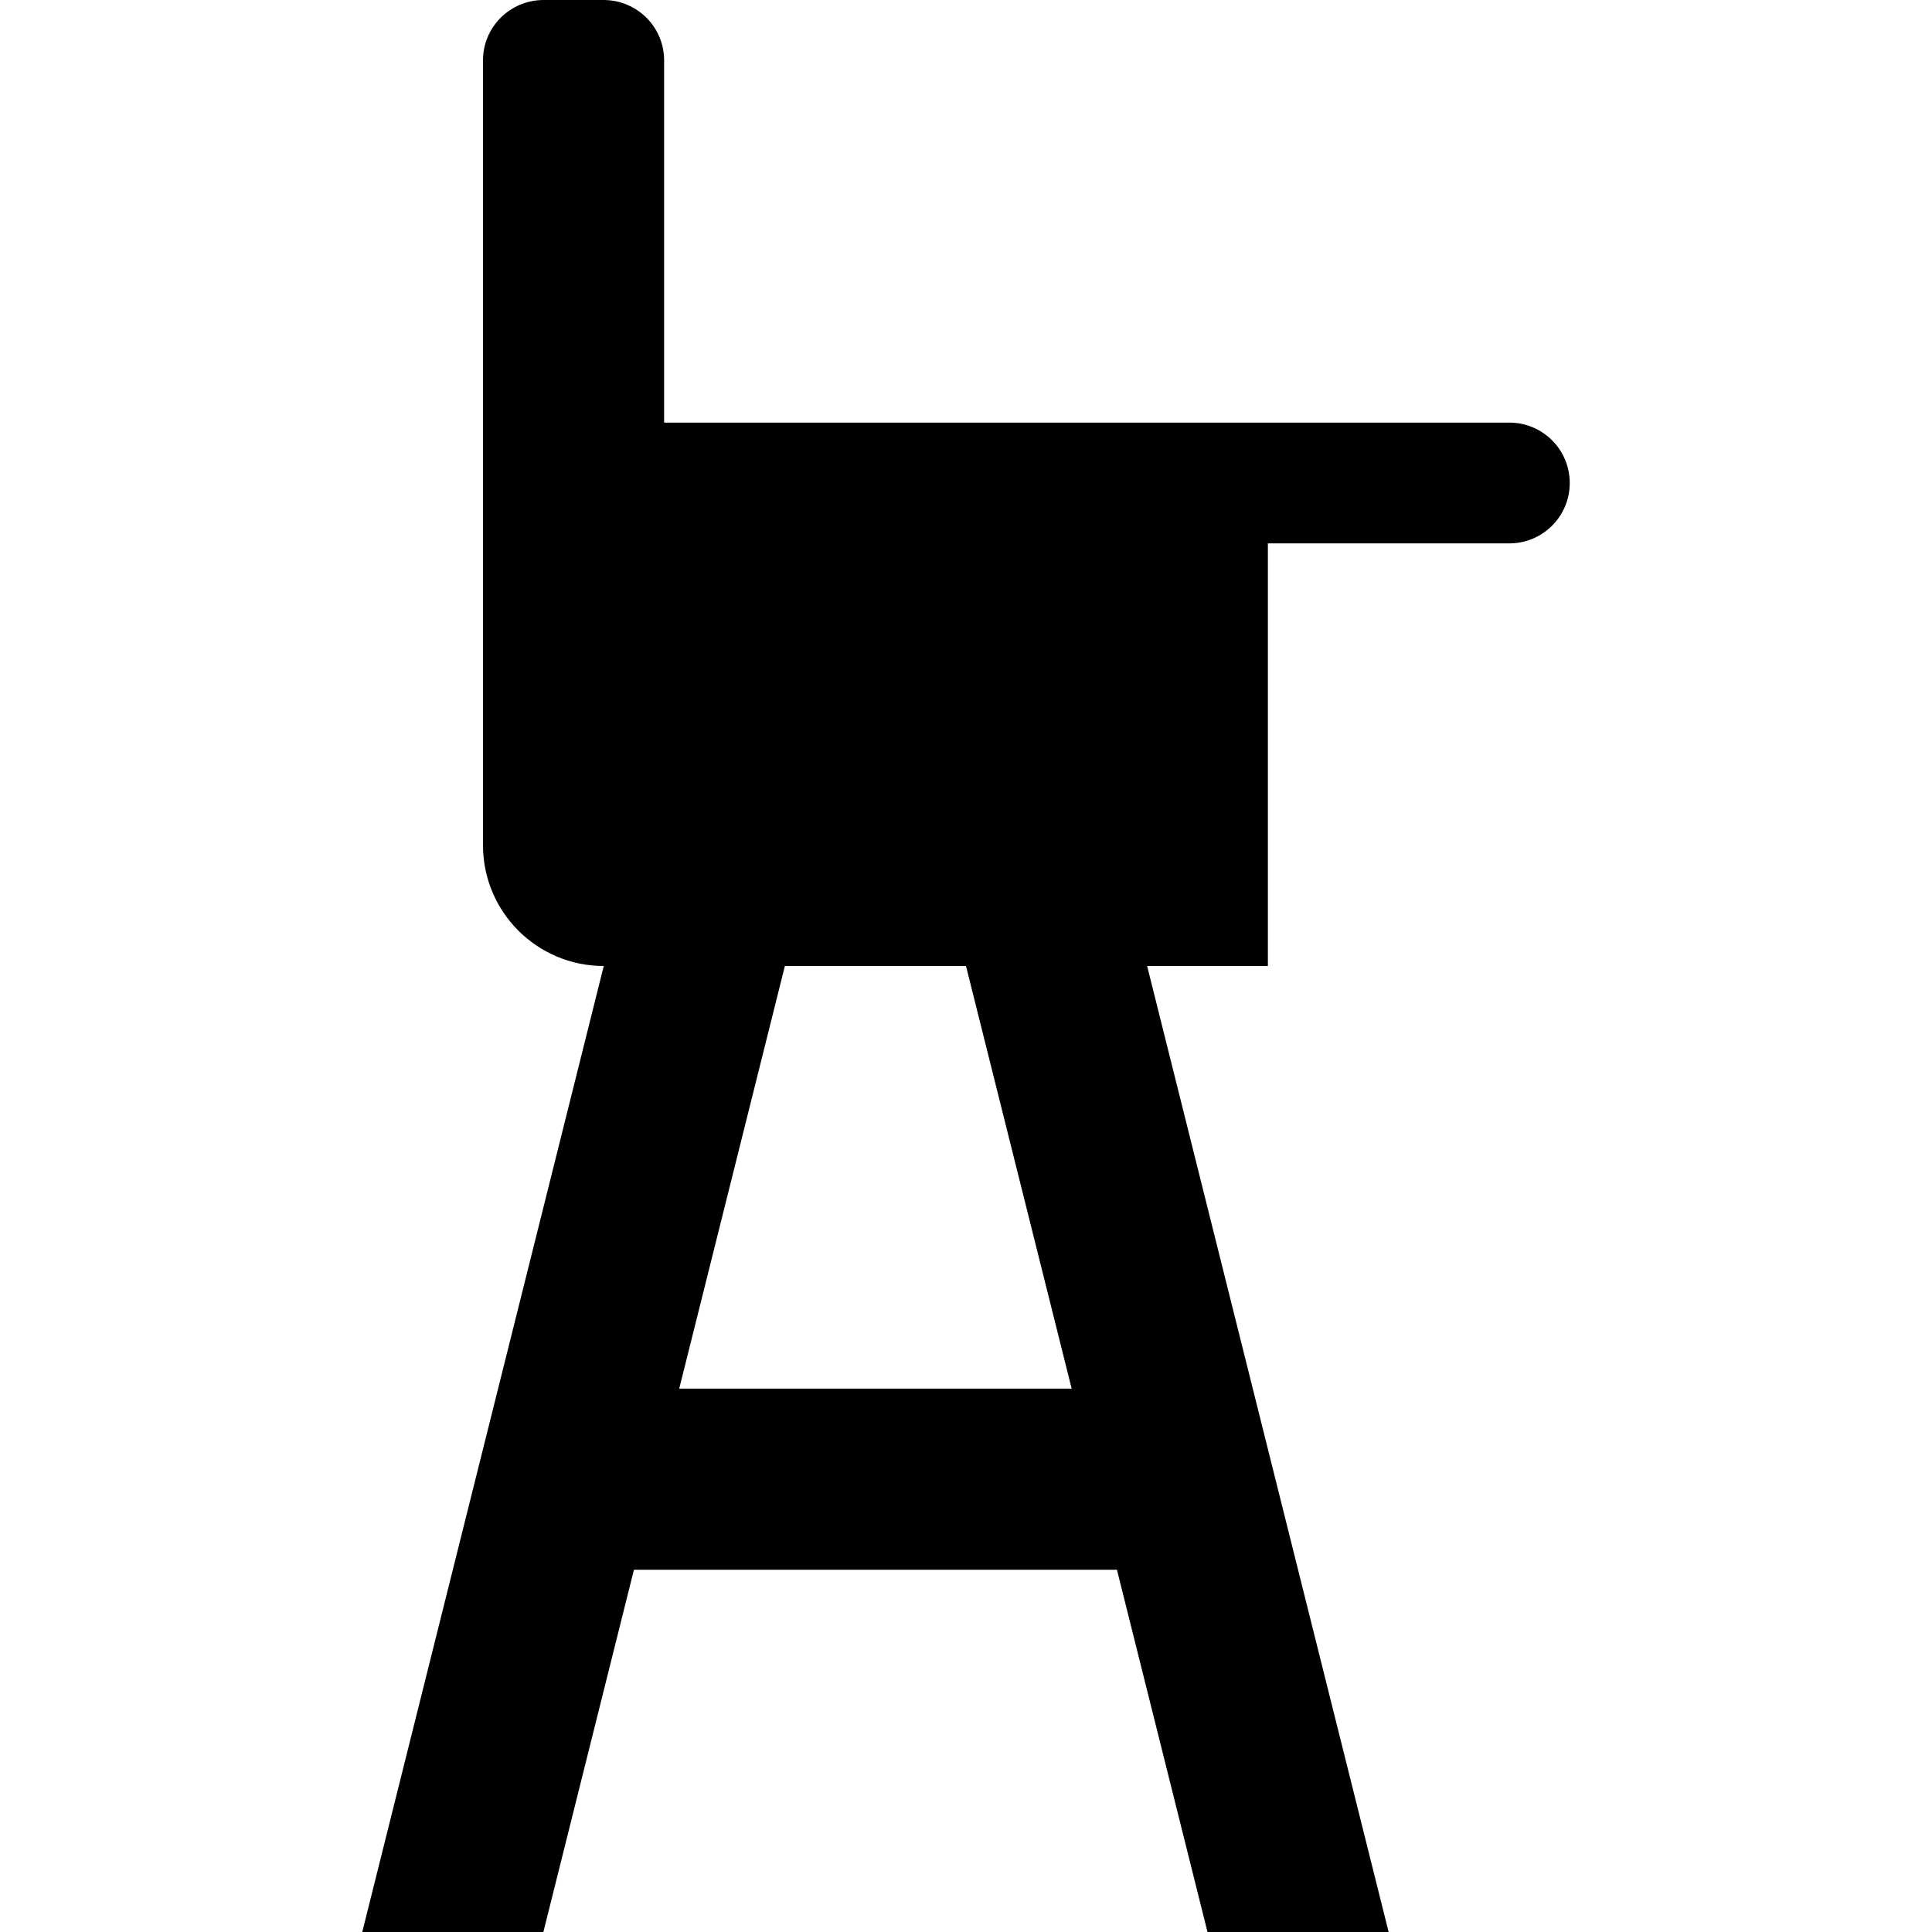
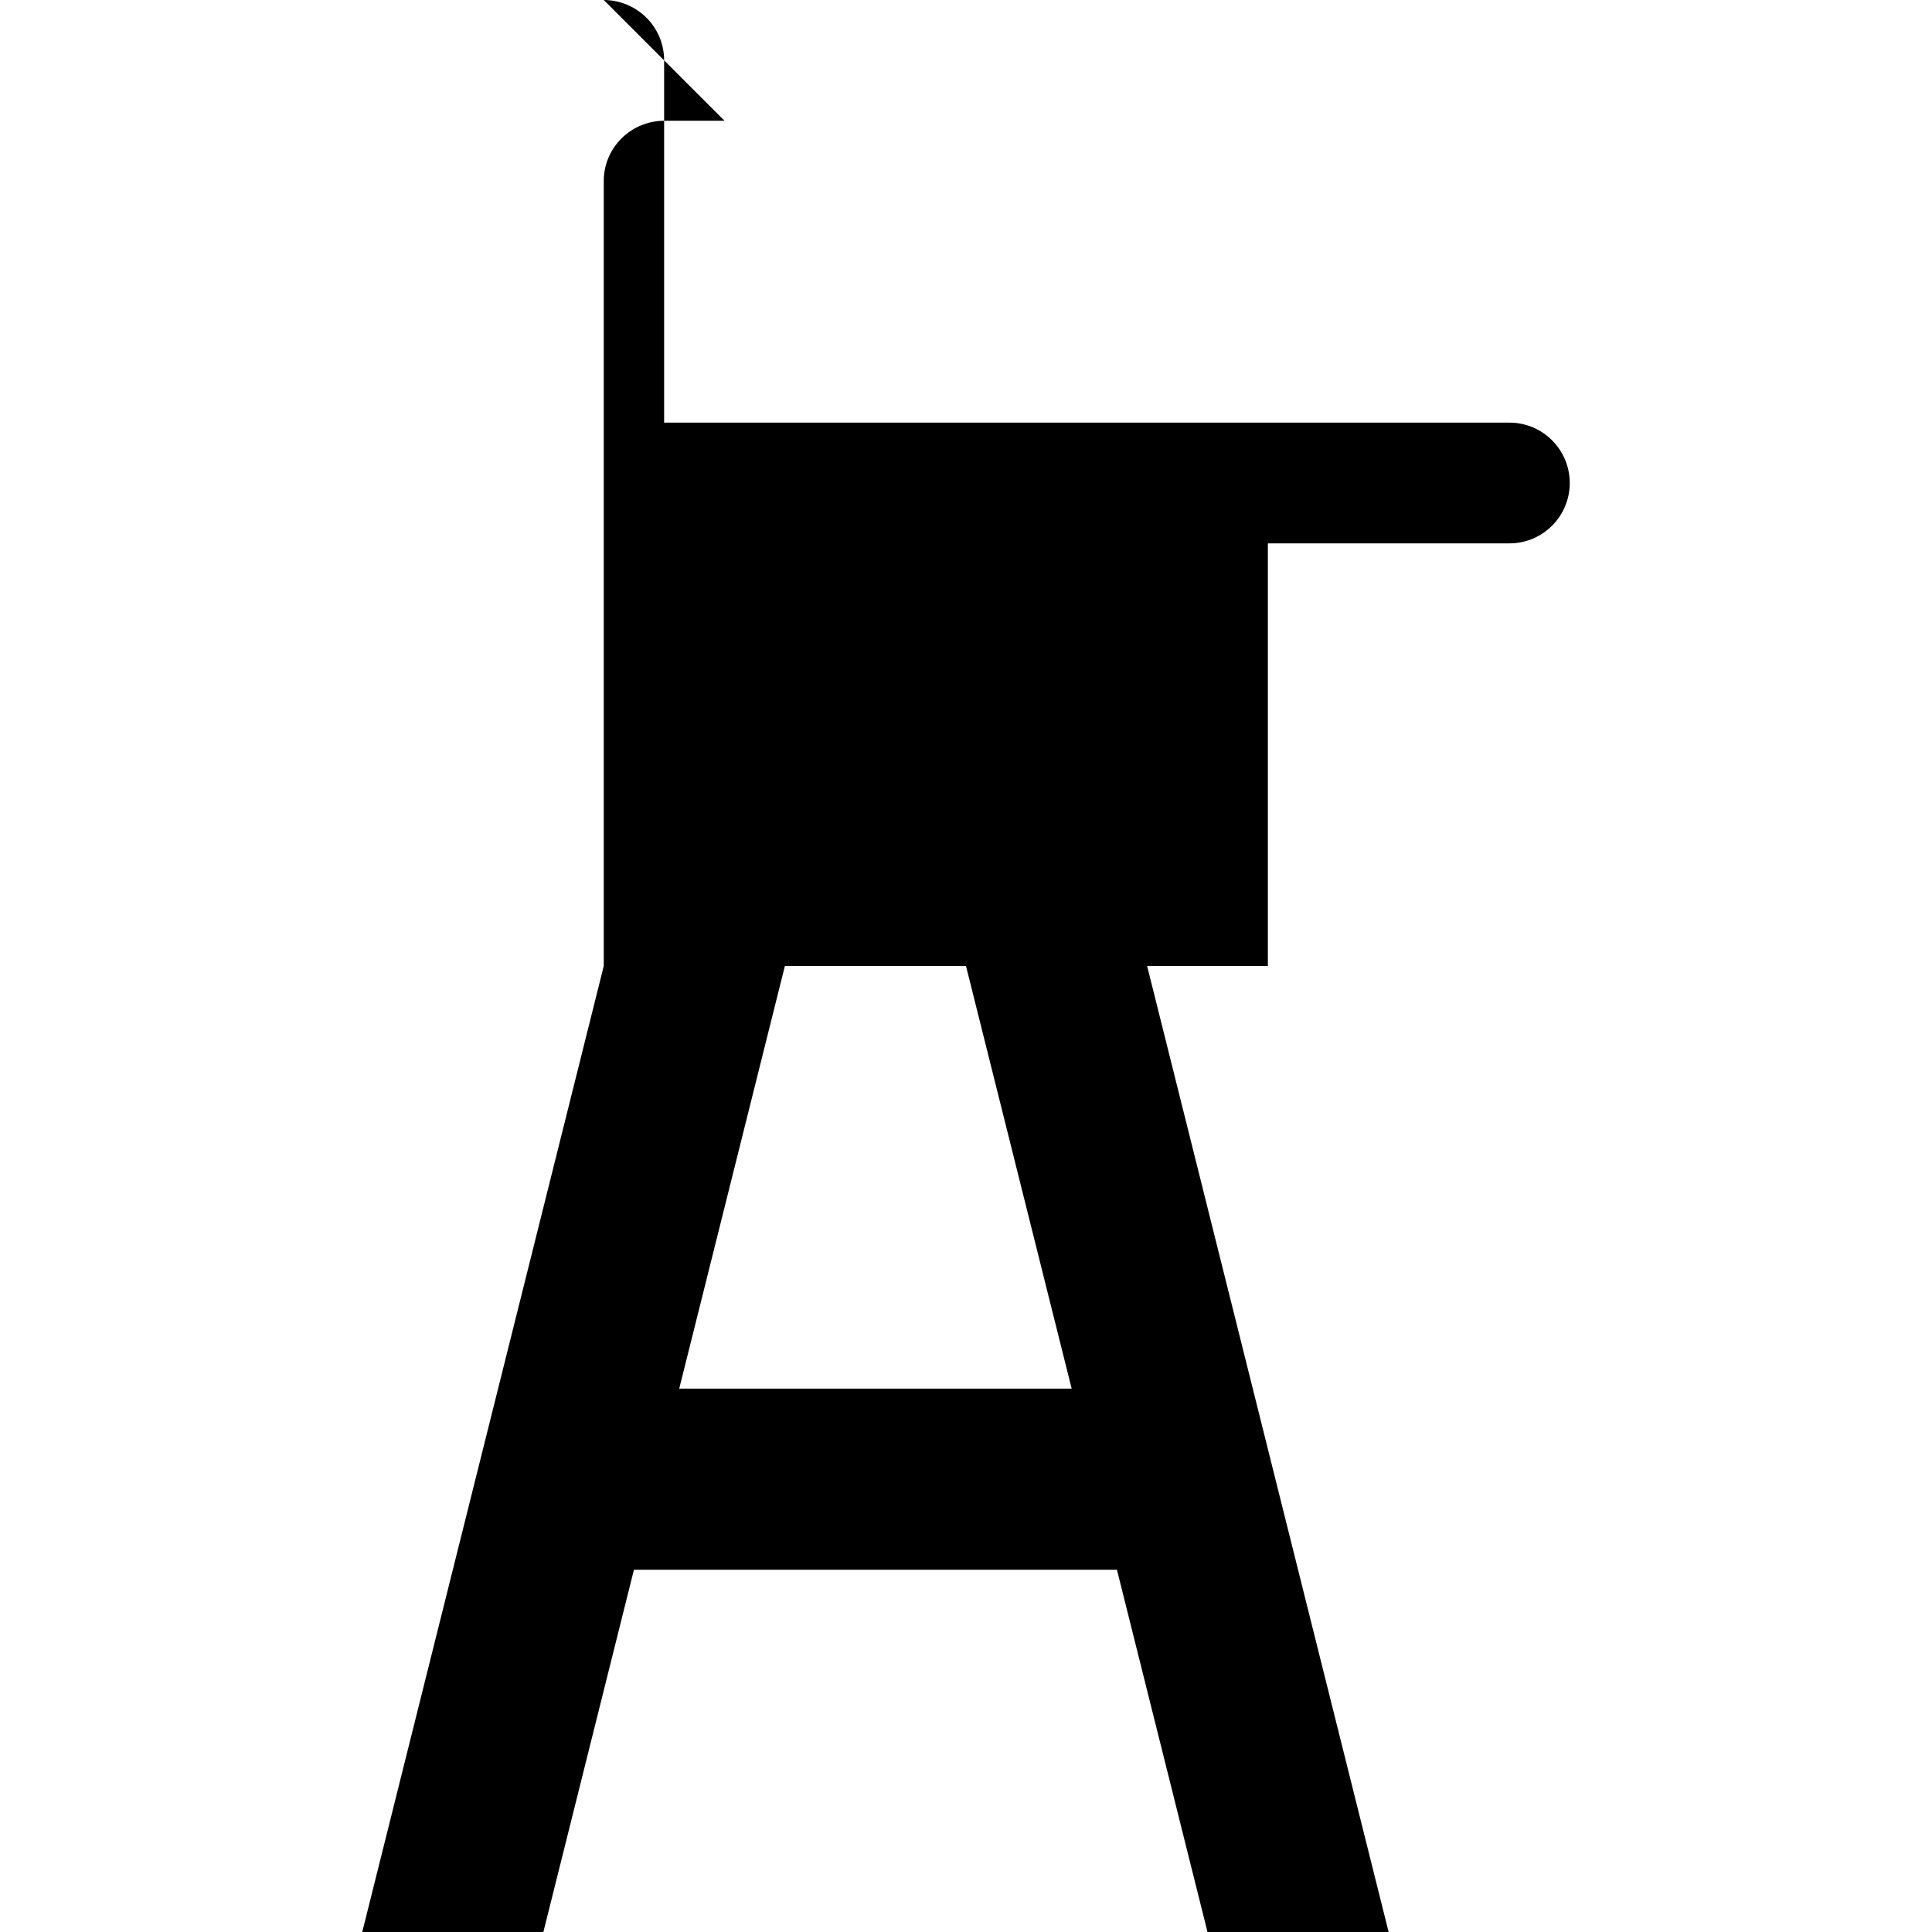
<svg xmlns="http://www.w3.org/2000/svg" width="800px" height="800px" viewBox="-96 0 512 512" version="1.1">
-   <path fill="#000000" d="M64,0c8.884,0.048 16,7.193 16,16l0,96l224,0c8.837,0 16,7.163 16,16c0,8.837 -7.163,16 -16,16l-64,0l0,112l-32,0l64,256l-48,0l-24,-96l-128,0l-24,96l-48,0l64,-256c-17.673,0 -32,-14.327 -32,-32l0,-208c0,-8.807 7.116,-15.952 16,-16l16,0Zm96,256l-48,0l-28,112l104,0l-28,-112Z" />
+   <path fill="#000000" d="M64,0c8.884,0.048 16,7.193 16,16l0,96l224,0c8.837,0 16,7.163 16,16c0,8.837 -7.163,16 -16,16l-64,0l0,112l-32,0l64,256l-48,0l-24,-96l-128,0l-24,96l-48,0l64,-256l0,-208c0,-8.807 7.116,-15.952 16,-16l16,0Zm96,256l-48,0l-28,112l104,0l-28,-112Z" />
</svg>